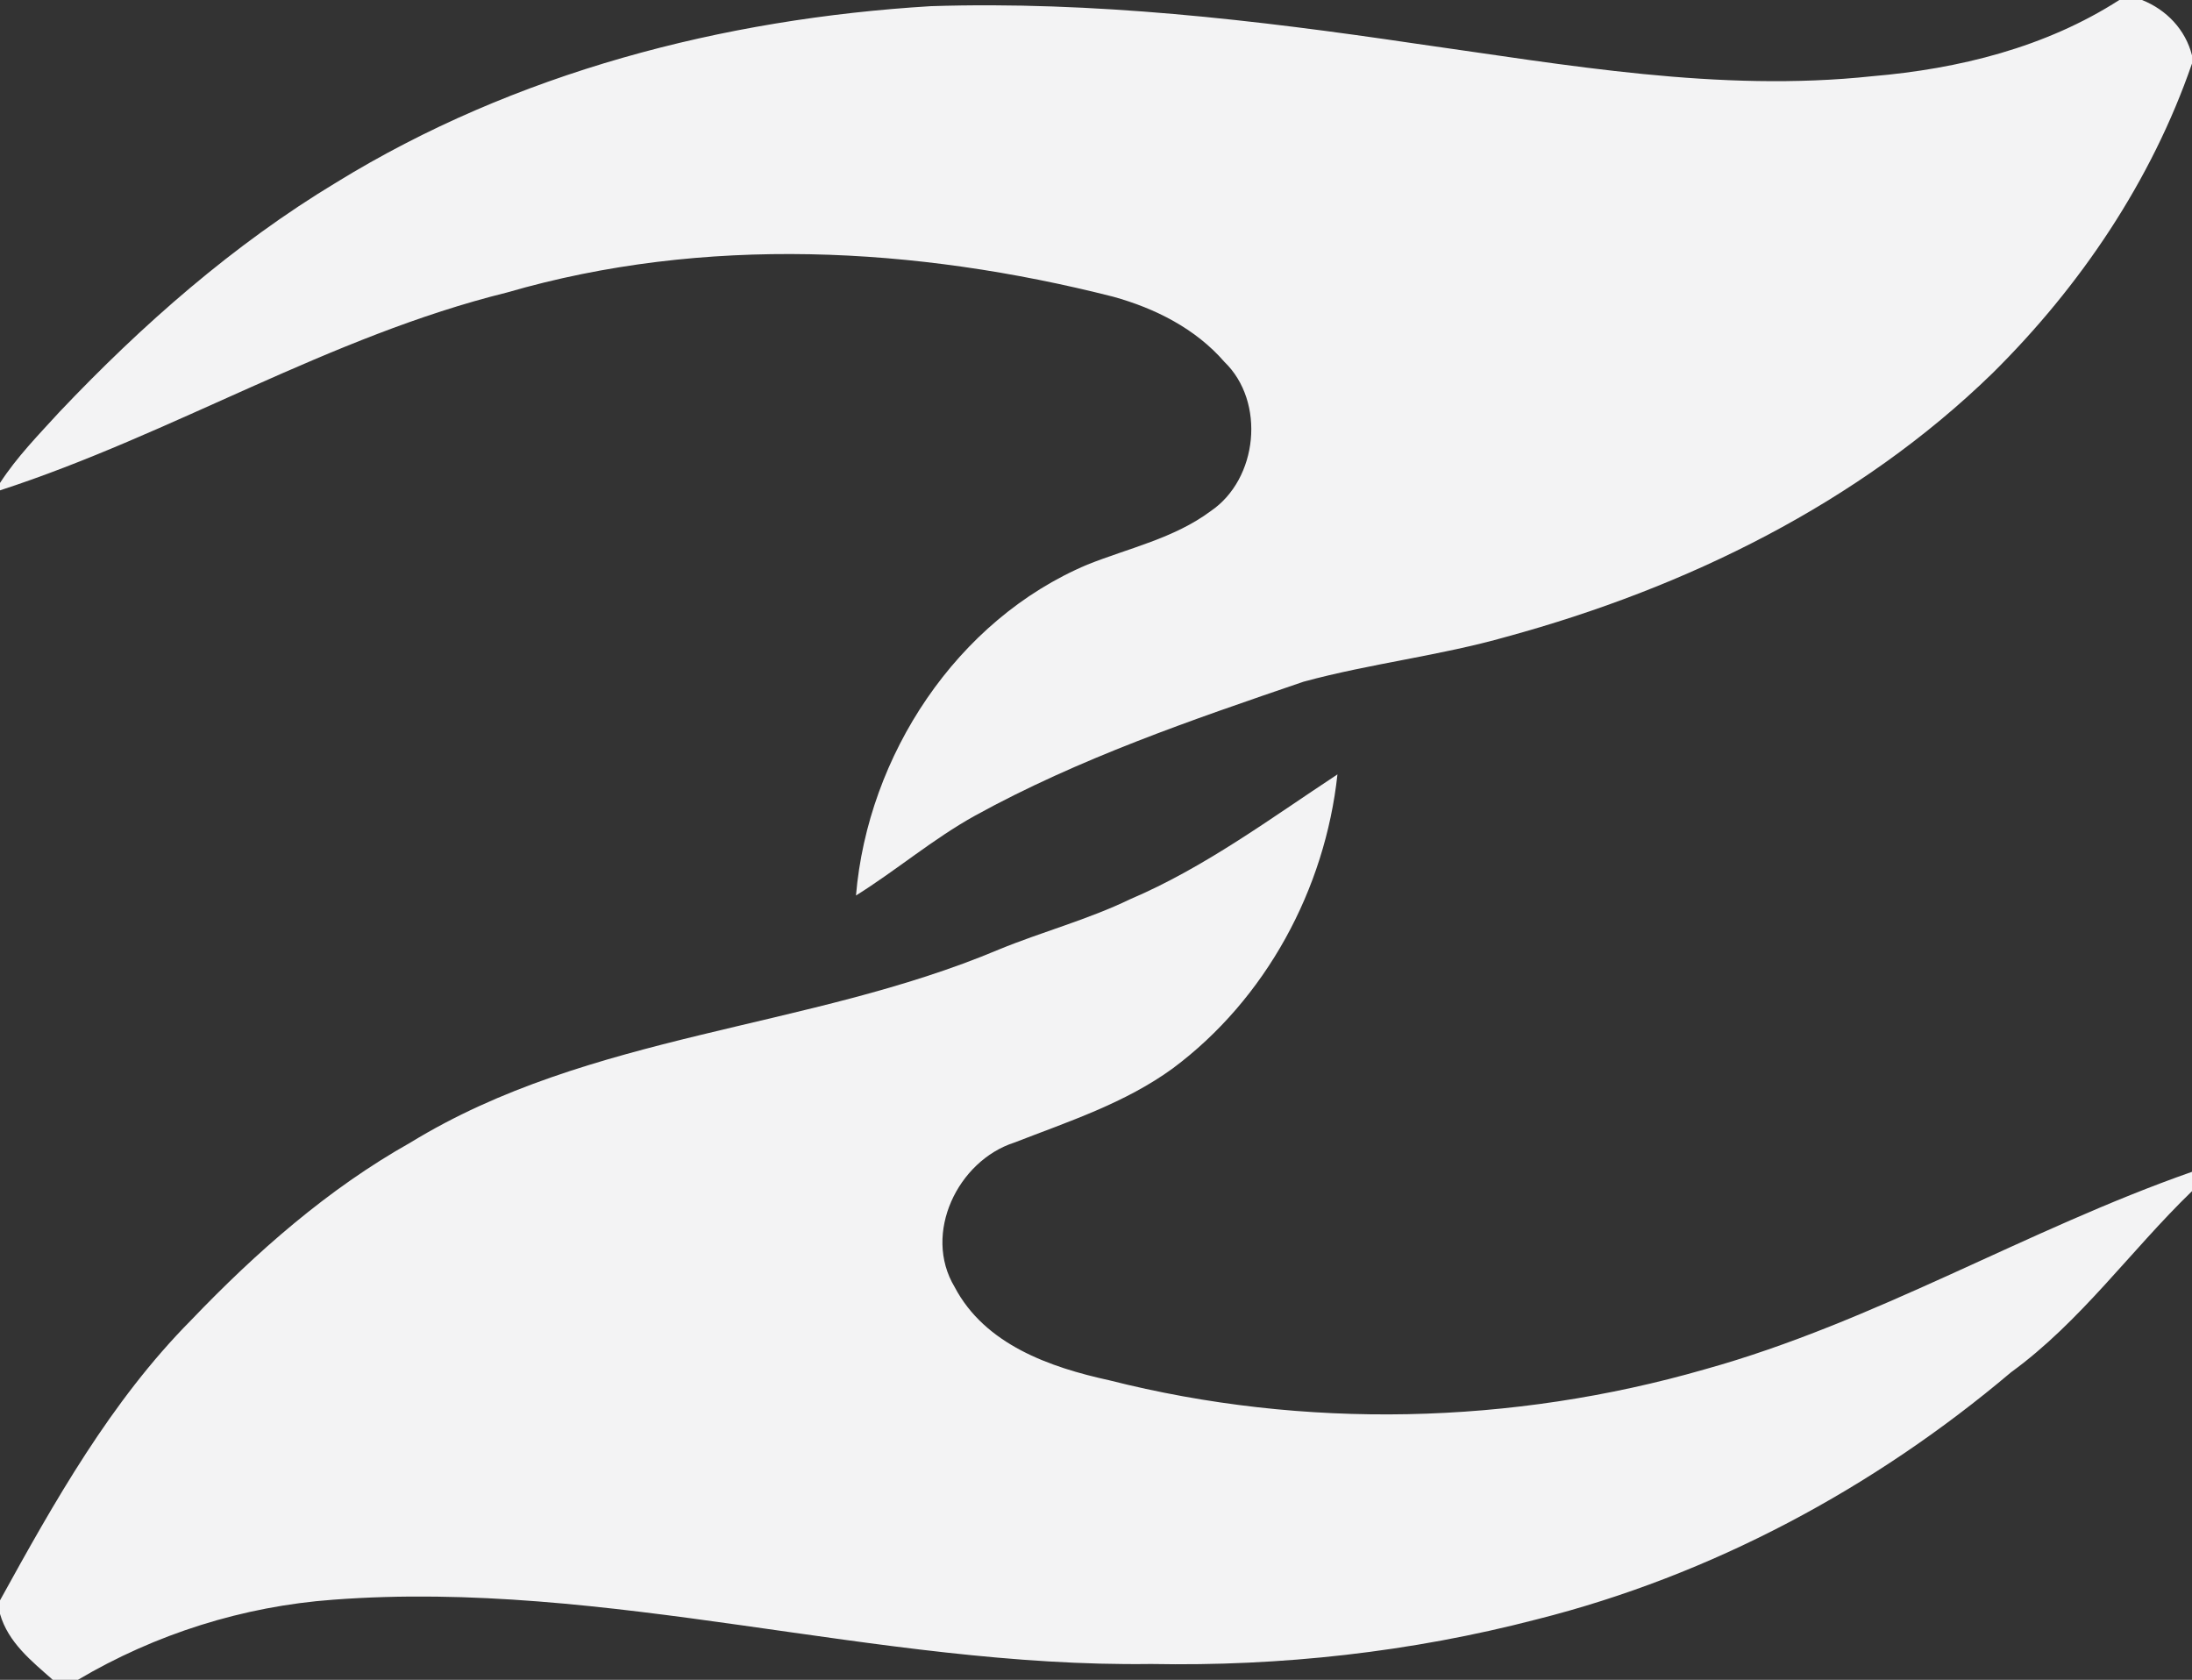
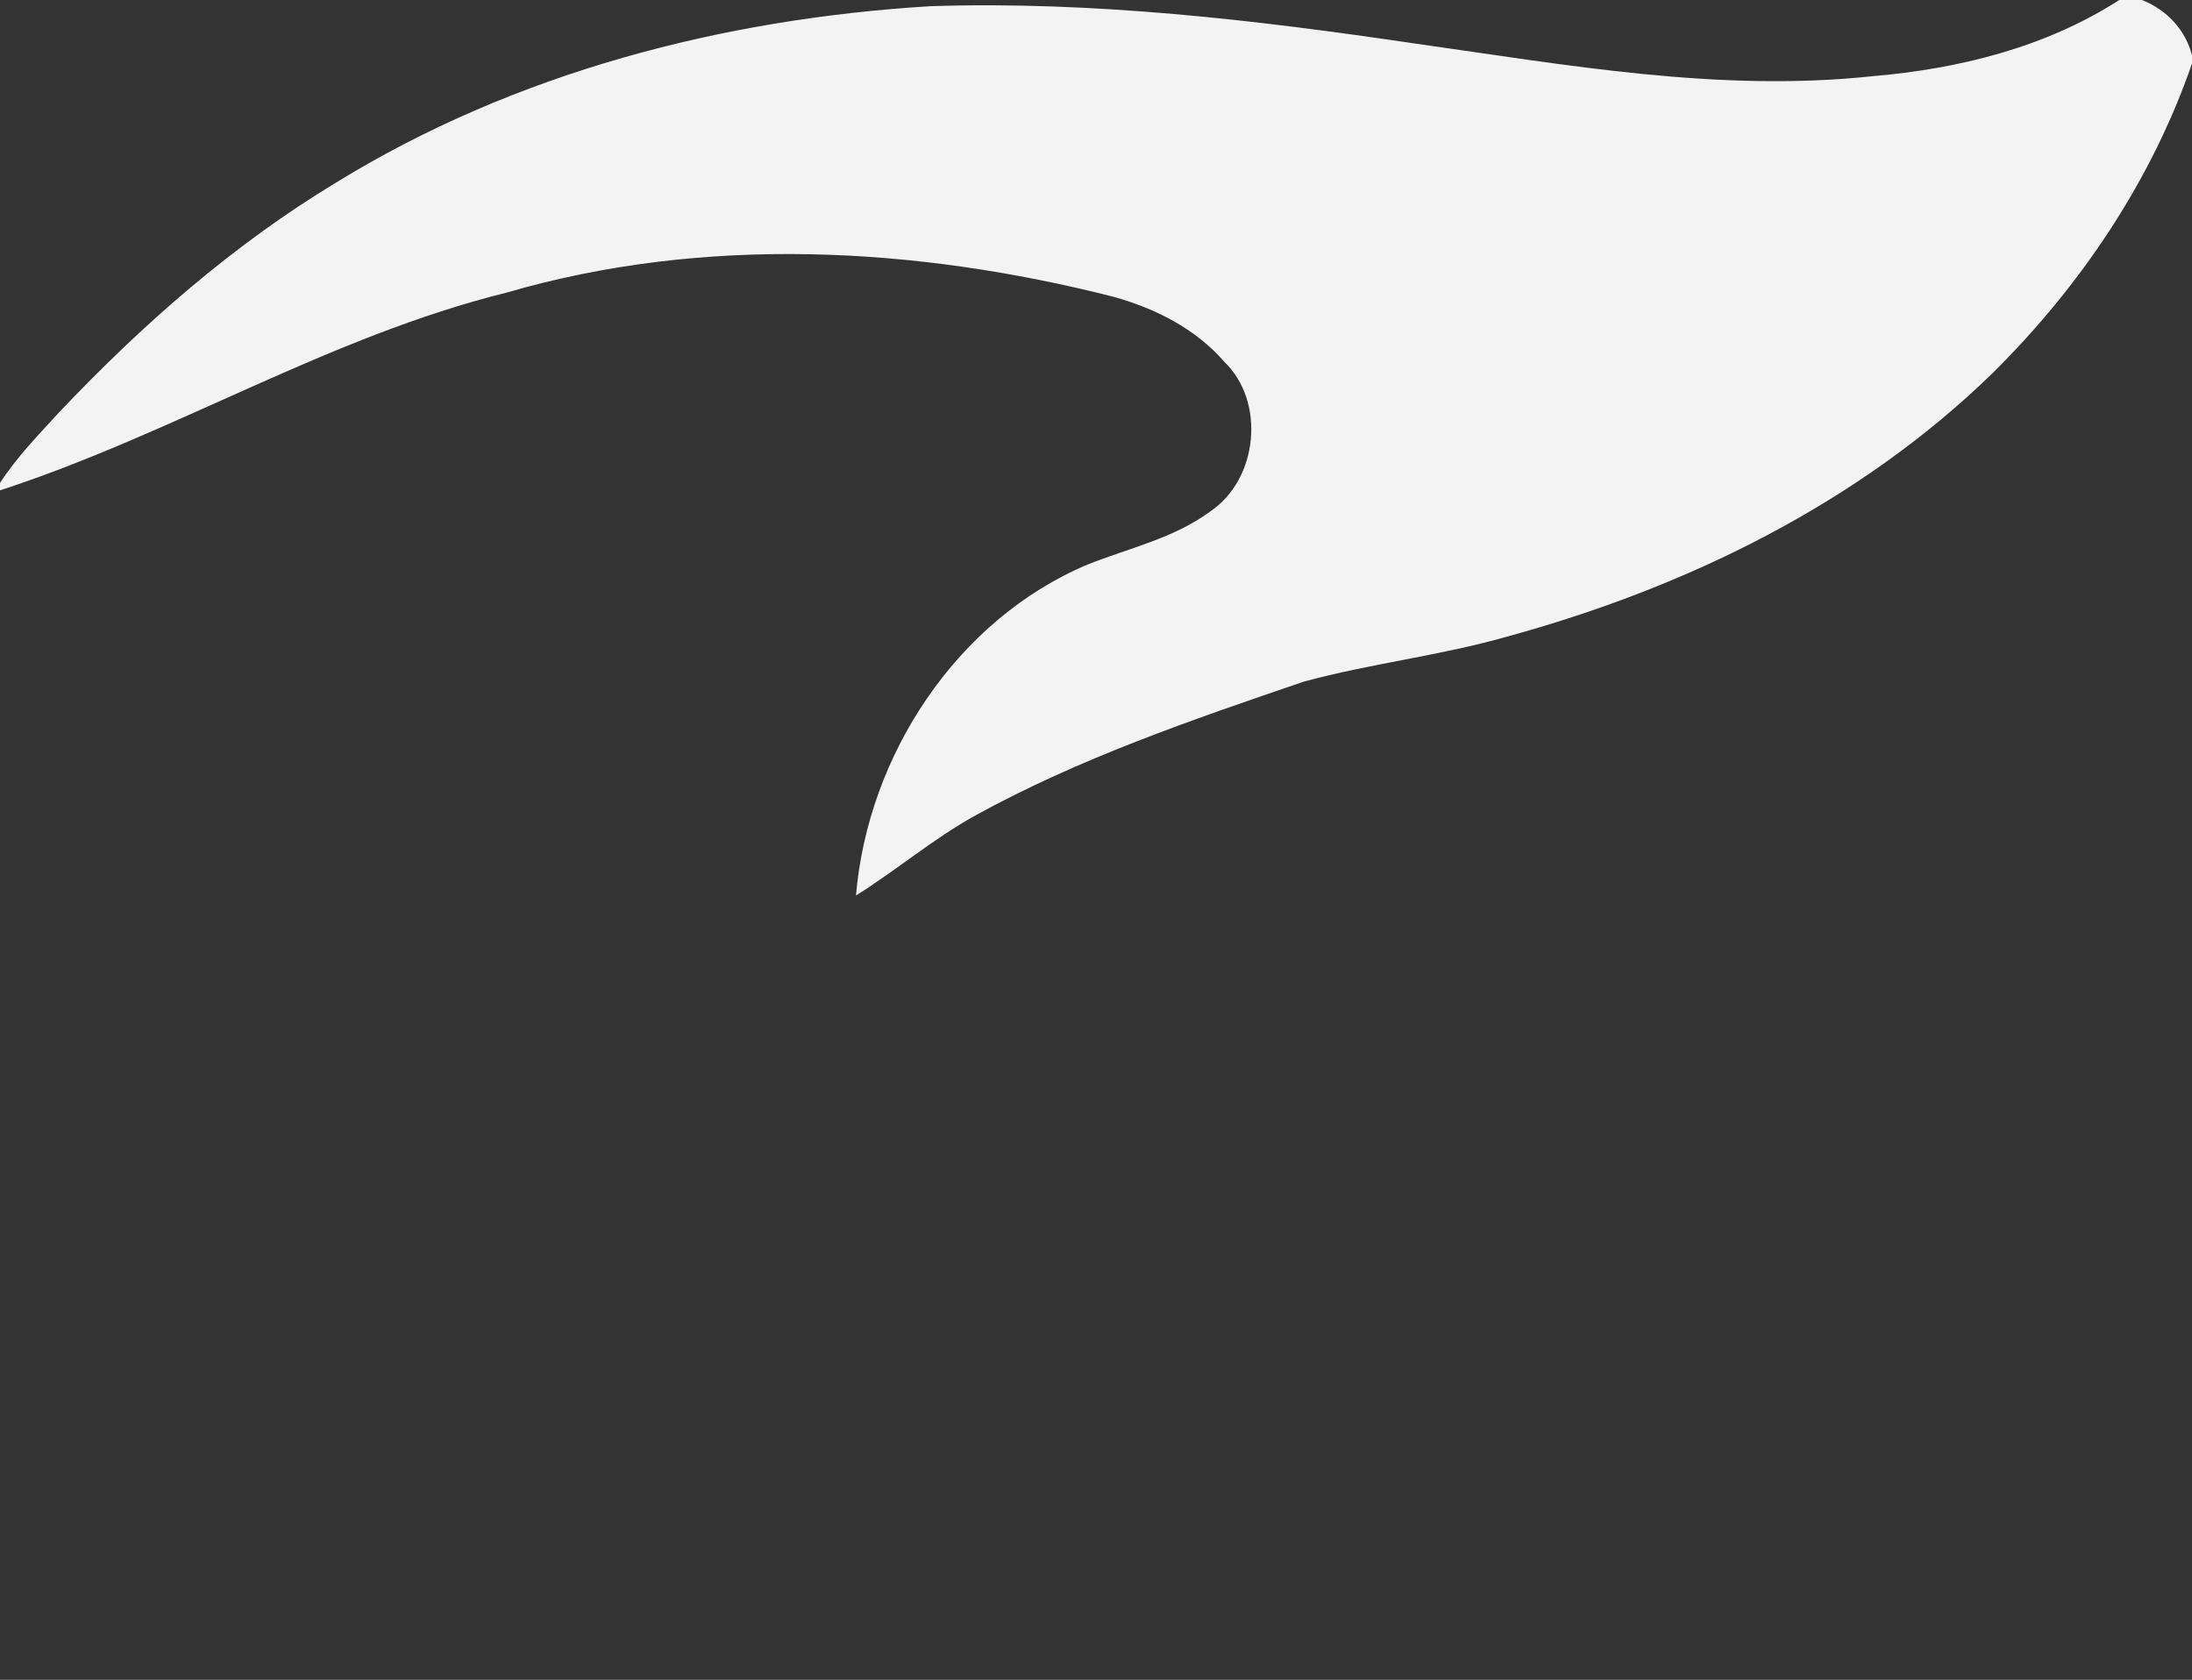
<svg xmlns="http://www.w3.org/2000/svg" width="398pt" height="305pt" viewBox="0 0 398 305" version="1.1">
  <rect x="0" y="0" width="398" height="305" fill="#333333" stroke="none" />
  <g id="#f3f3f4ff">
    <path fill="#f3f3f4" opacity="1.00" d=" M 384.80 0.00 L 388.92 0.00 C 393.35 1.75 396.82 5.38 398.00 10.05 L 398.00 11.53 C 390.66 32.82 377.73 51.98 361.77 67.77 C 337.47 91.42 306.10 106.72 273.62 115.59 C 261.48 119.06 248.86 120.46 236.69 123.77 C 216.37 130.71 195.91 137.70 177.04 148.09 C 169.42 152.31 162.79 157.99 155.42 162.59 C 157.56 137.20 173.68 112.55 197.42 102.52 C 204.97 99.50 213.15 97.76 219.81 92.81 C 228.41 86.99 229.84 72.96 222.31 65.70 C 217.08 59.66 209.71 55.97 202.12 53.87 C 166.23 44.76 127.89 42.68 92.04 53.11 C 59.84 61.07 31.37 78.83 0.00 89.03 L 0.00 87.69 C 3.06 82.97 7.02 78.93 10.80 74.79 C 25.81 58.96 42.35 44.40 61.09 33.11 C 93.49 13.18 131.26 3.40 169.01 1.12 C 198.51 0.17 227.90 3.61 257.03 7.92 C 284.45 11.78 312.15 16.81 339.93 13.84 C 355.64 12.51 371.41 8.61 384.80 0.00 Z" />
-     <path fill="#f3f3f4" opacity="1.00" d=" M 205.21 163.26 C 218.76 157.48 230.62 148.65 242.84 140.60 C 240.60 161.45 229.83 181.41 212.94 193.98 C 204.29 200.28 194.03 203.62 184.17 207.45 C 173.92 210.75 167.49 223.95 173.33 233.67 C 178.82 244.12 190.61 248.25 201.41 250.61 C 236.82 259.59 274.54 258.71 309.61 248.60 C 340.38 240.04 367.97 223.27 398.00 212.76 L 398.00 216.27 C 386.85 227.06 377.79 239.96 365.14 249.16 C 340.21 270.24 310.73 286.03 279.02 294.02 C 256.20 299.96 232.57 302.57 209.00 302.12 C 159.14 302.78 110.45 286.66 60.48 290.45 C 44.15 291.64 28.22 296.67 14.14 305.00 L 9.59 305.00 C 5.73 301.59 1.49 298.23 0.00 293.03 L 0.00 290.57 C 9.91 272.60 20.13 254.40 34.69 239.70 C 46.52 227.34 59.54 215.87 74.52 207.45 C 107.07 187.50 146.75 187.00 181.41 172.38 C 189.28 169.15 197.54 166.97 205.21 163.26 Z" />
  </g>
</svg>